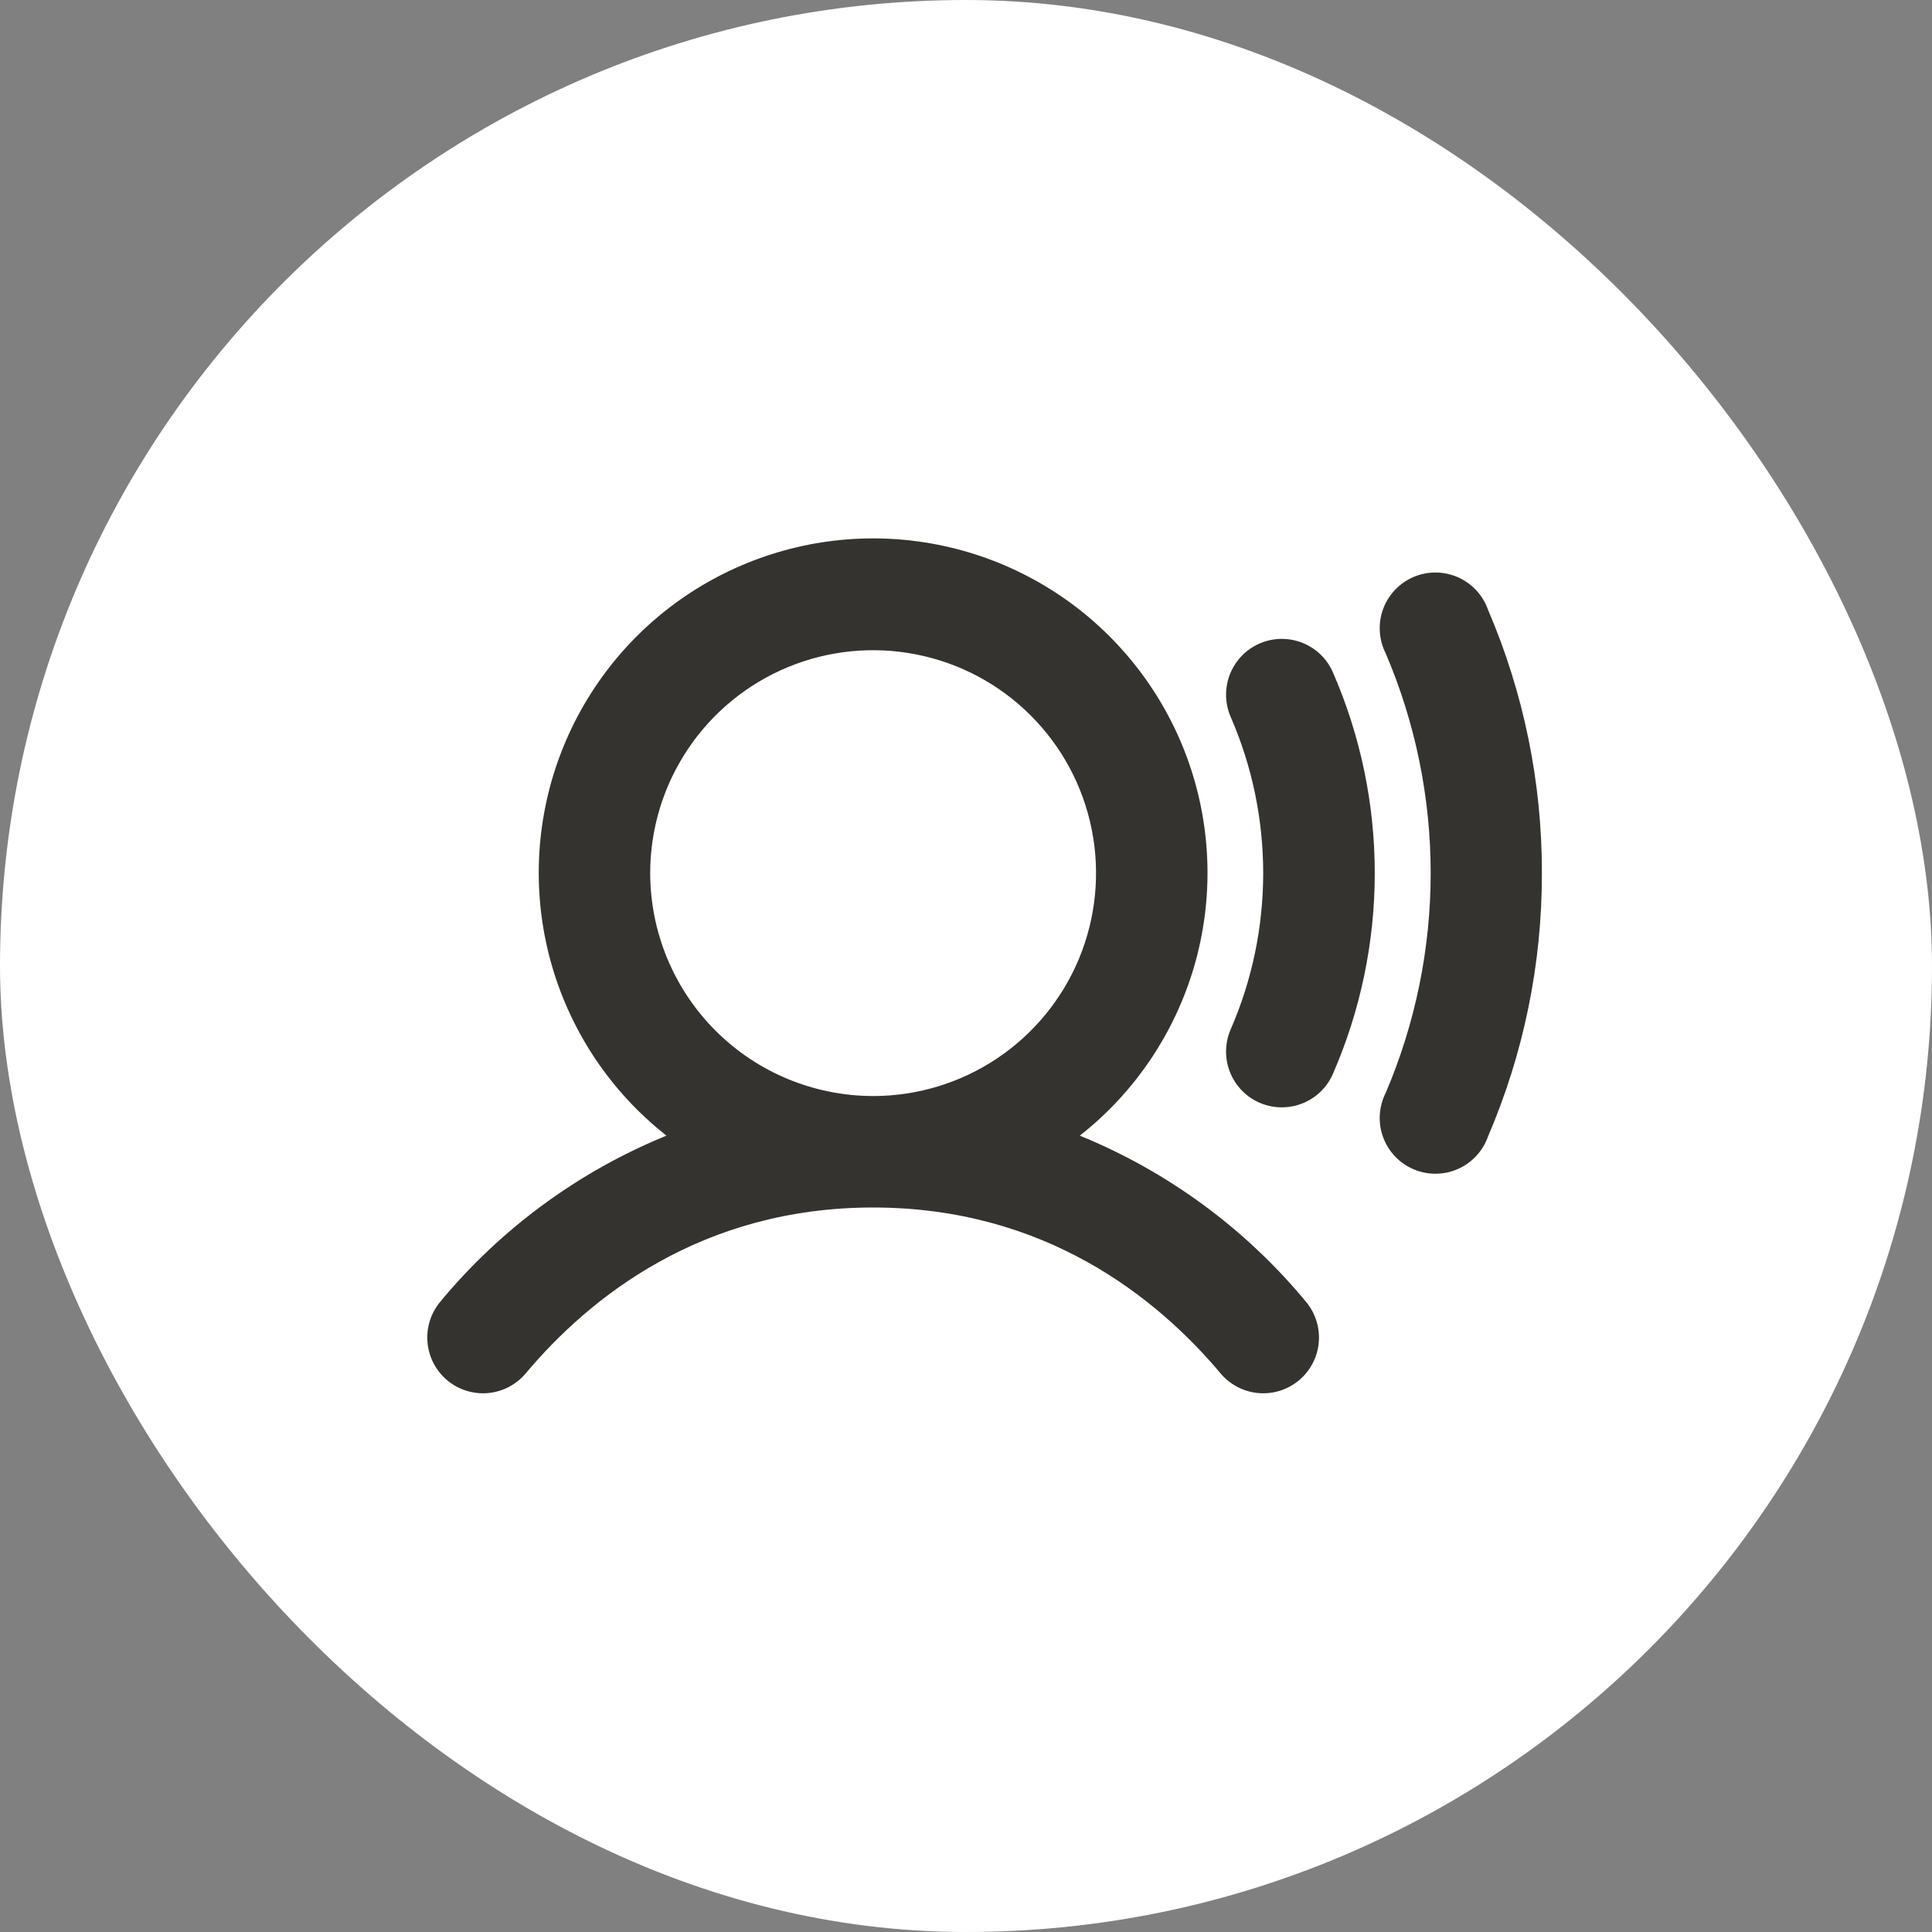
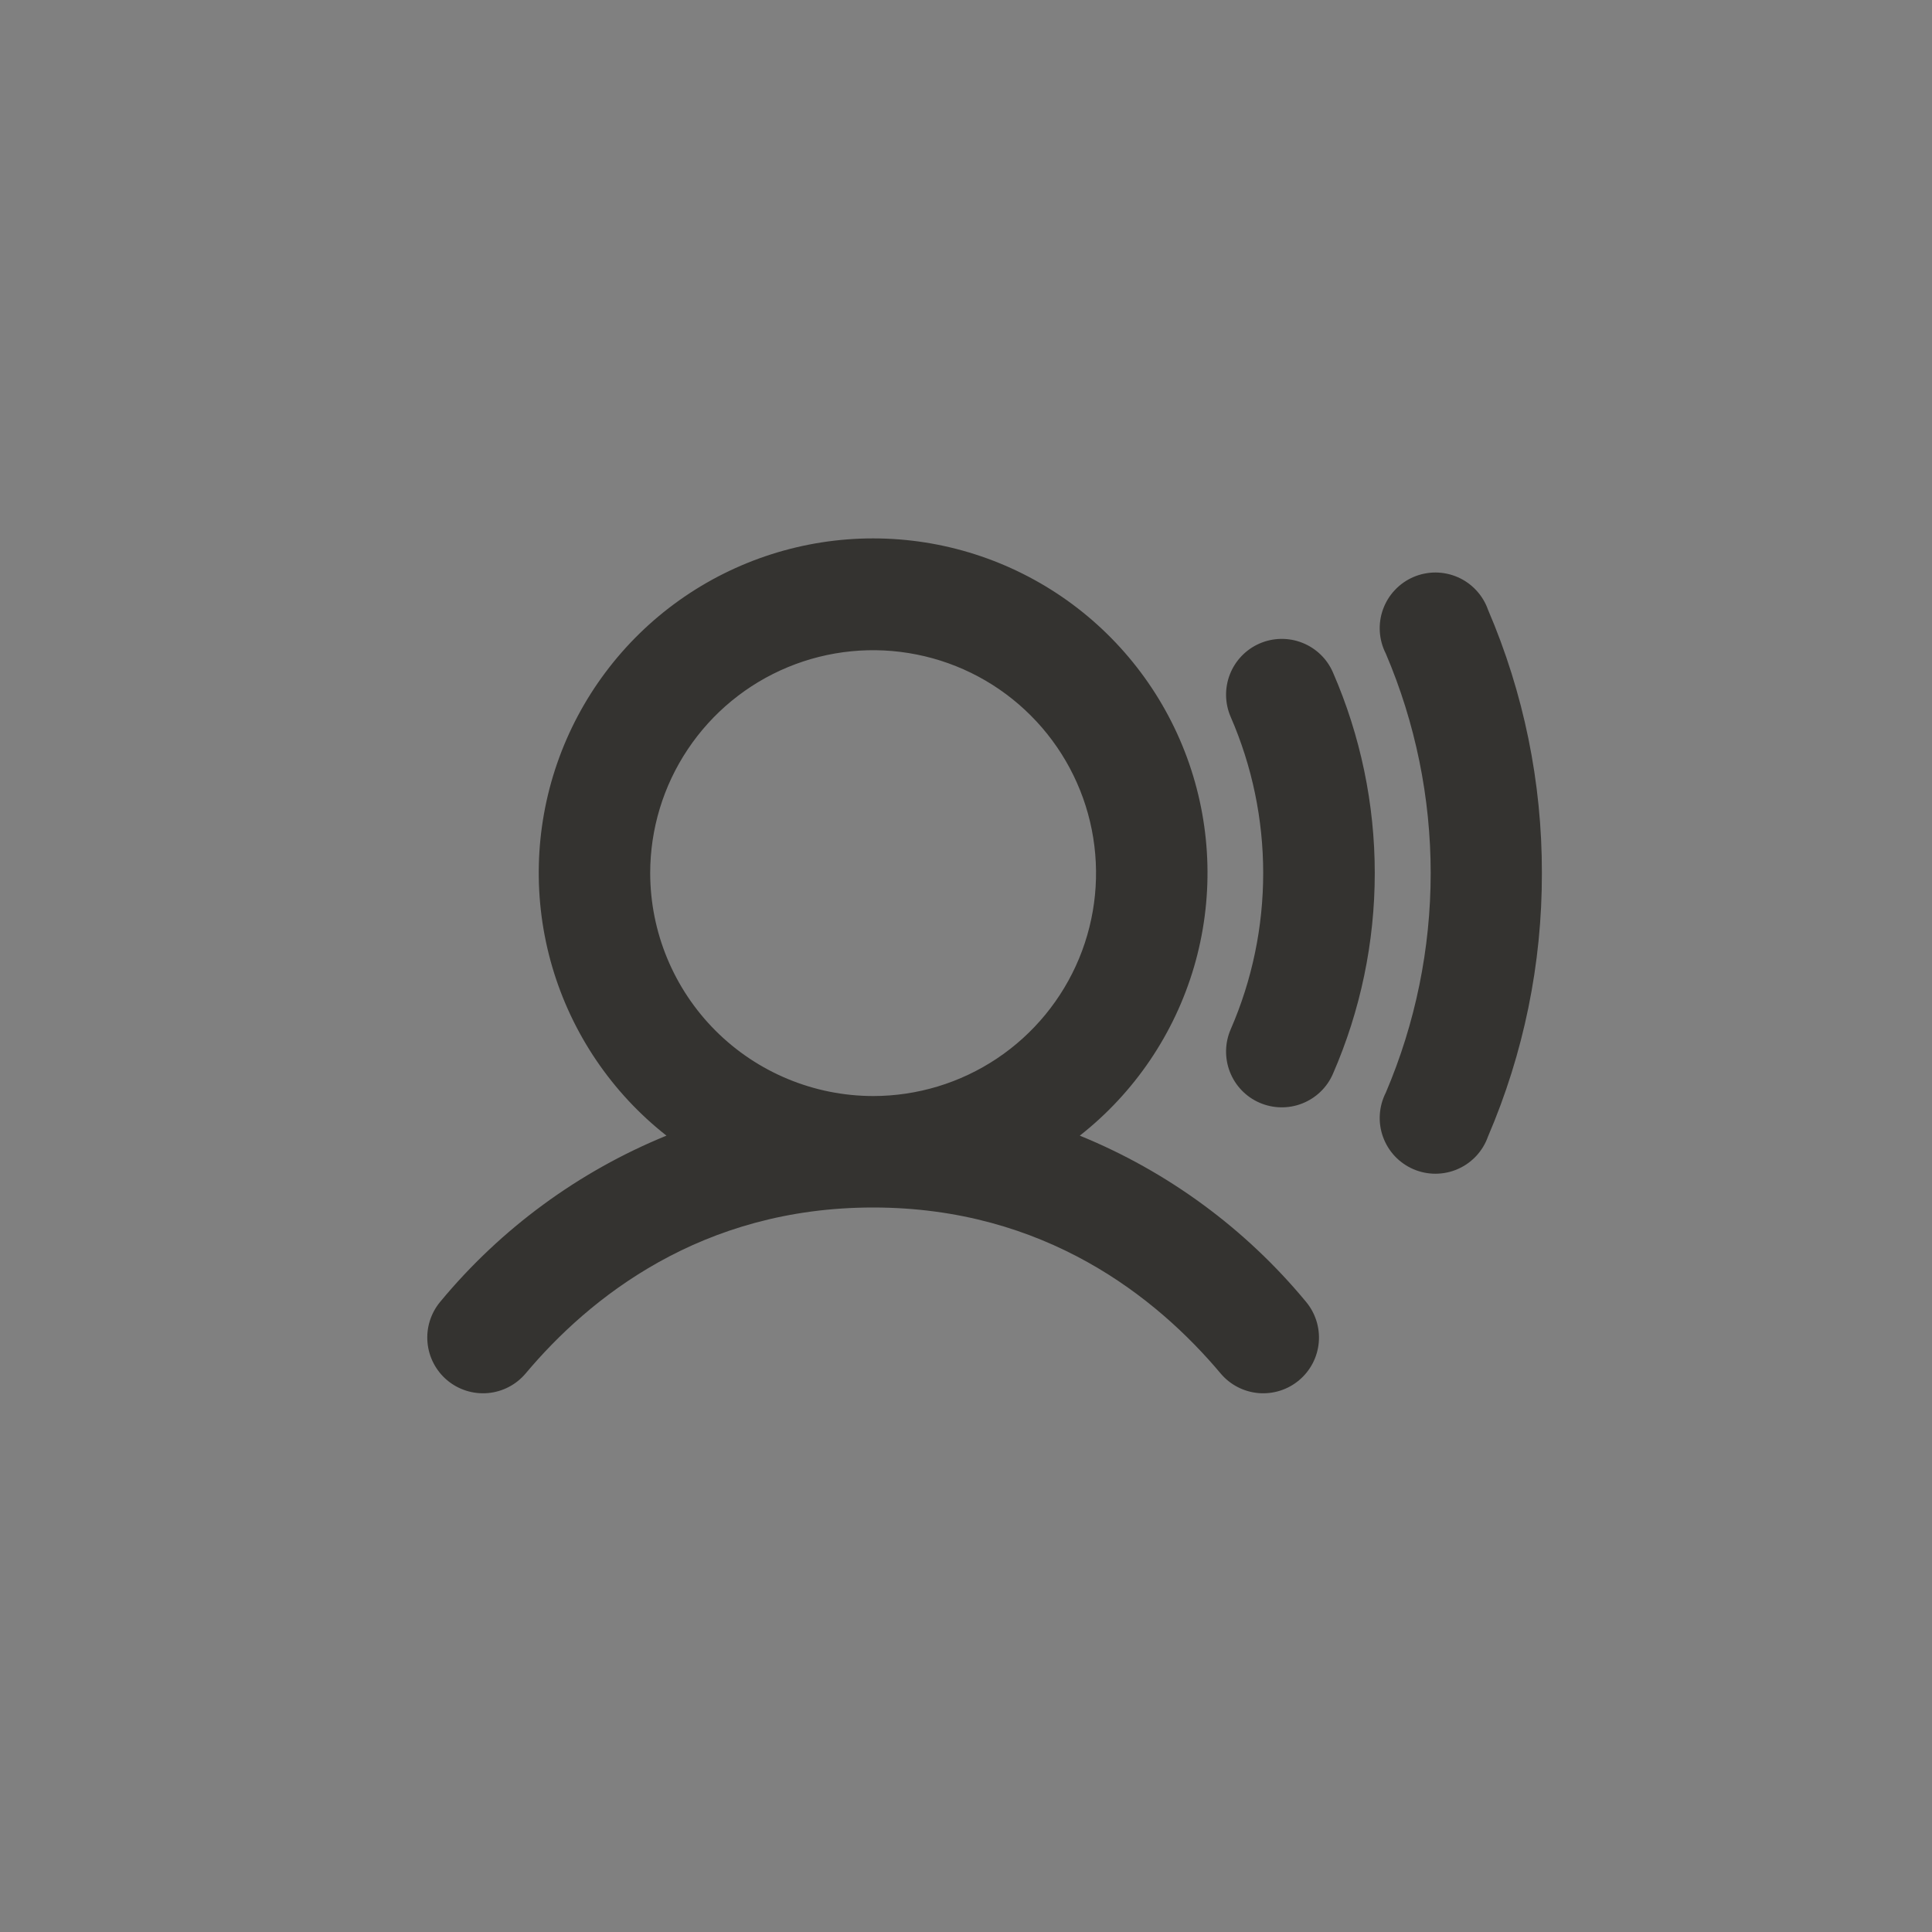
<svg xmlns="http://www.w3.org/2000/svg" width="52" height="52" viewBox="0 0 52 52" fill="none">
  <rect x="0" y="0" width="52" height="52" fill="#808080" stroke="none" />
-   <rect width="52" height="52" rx="26" fill="white" />
  <path d="M29.063 30.566C30.534 29.41 31.608 27.823 32.136 26.028C32.663 24.232 32.617 22.317 32.005 20.548C31.393 18.78 30.245 17.246 28.721 16.16C27.197 15.075 25.372 14.491 23.5 14.491C21.629 14.491 19.804 15.075 18.279 16.16C16.755 17.246 15.607 18.78 14.995 20.548C14.383 22.317 14.338 24.232 14.865 26.028C15.393 27.823 16.467 29.41 17.938 30.566C15.572 31.532 13.481 33.067 11.851 35.035C11.596 35.34 11.471 35.734 11.506 36.13C11.54 36.526 11.731 36.893 12.035 37.149C12.34 37.405 12.734 37.529 13.13 37.495C13.527 37.46 13.893 37.27 14.149 36.965C15.86 34.928 18.875 32.5 23.5 32.5C28.125 32.5 31.14 34.928 32.852 36.965C33.108 37.27 33.474 37.46 33.87 37.495C34.267 37.529 34.661 37.405 34.965 37.149C35.27 36.893 35.461 36.526 35.495 36.13C35.529 35.734 35.405 35.34 35.149 35.035C33.52 33.067 31.429 31.532 29.063 30.566ZM17.5 23.5C17.5 22.314 17.852 21.153 18.512 20.167C19.171 19.18 20.108 18.411 21.204 17.957C22.3 17.503 23.507 17.384 24.671 17.616C25.835 17.847 26.904 18.418 27.743 19.258C28.582 20.097 29.154 21.166 29.385 22.33C29.616 23.494 29.498 24.7 29.044 25.796C28.589 26.893 27.82 27.83 26.834 28.489C25.847 29.148 24.687 29.5 23.5 29.5C21.91 29.498 20.384 28.866 19.259 27.741C18.135 26.616 17.502 25.091 17.5 23.5ZM41.5 23.5C41.505 25.938 41.011 28.351 40.049 30.591C39.981 30.785 39.873 30.962 39.733 31.113C39.593 31.263 39.424 31.383 39.236 31.465C39.048 31.548 38.845 31.59 38.64 31.591C38.434 31.592 38.231 31.55 38.042 31.469C37.854 31.388 37.684 31.269 37.543 31.12C37.402 30.97 37.294 30.793 37.224 30.6C37.154 30.407 37.125 30.202 37.138 29.997C37.151 29.792 37.206 29.592 37.299 29.409C38.096 27.541 38.507 25.531 38.507 23.5C38.507 21.469 38.096 19.459 37.299 17.591C37.206 17.409 37.151 17.209 37.138 17.004C37.125 16.799 37.154 16.593 37.224 16.4C37.294 16.207 37.402 16.03 37.543 15.881C37.684 15.731 37.854 15.612 38.042 15.531C38.231 15.45 38.434 15.409 38.64 15.409C38.845 15.41 39.048 15.453 39.236 15.535C39.424 15.617 39.593 15.737 39.733 15.888C39.873 16.038 39.981 16.215 40.049 16.409C41.011 18.649 41.505 21.062 41.5 23.5ZM35.875 18.095C36.618 19.8 37.002 21.64 37.002 23.5C37.002 25.36 36.618 27.2 35.875 28.905C35.716 29.27 35.418 29.556 35.047 29.701C34.677 29.846 34.264 29.838 33.899 29.679C33.534 29.52 33.248 29.222 33.103 28.851C32.958 28.48 32.966 28.067 33.125 27.703C33.702 26.377 33.999 24.946 33.999 23.5C33.999 22.054 33.702 20.624 33.125 19.298C32.966 18.933 32.958 18.52 33.103 18.149C33.248 17.779 33.534 17.481 33.899 17.321C34.264 17.162 34.677 17.154 35.047 17.299C35.418 17.444 35.716 17.73 35.875 18.095Z" fill="#343330" />
</svg>